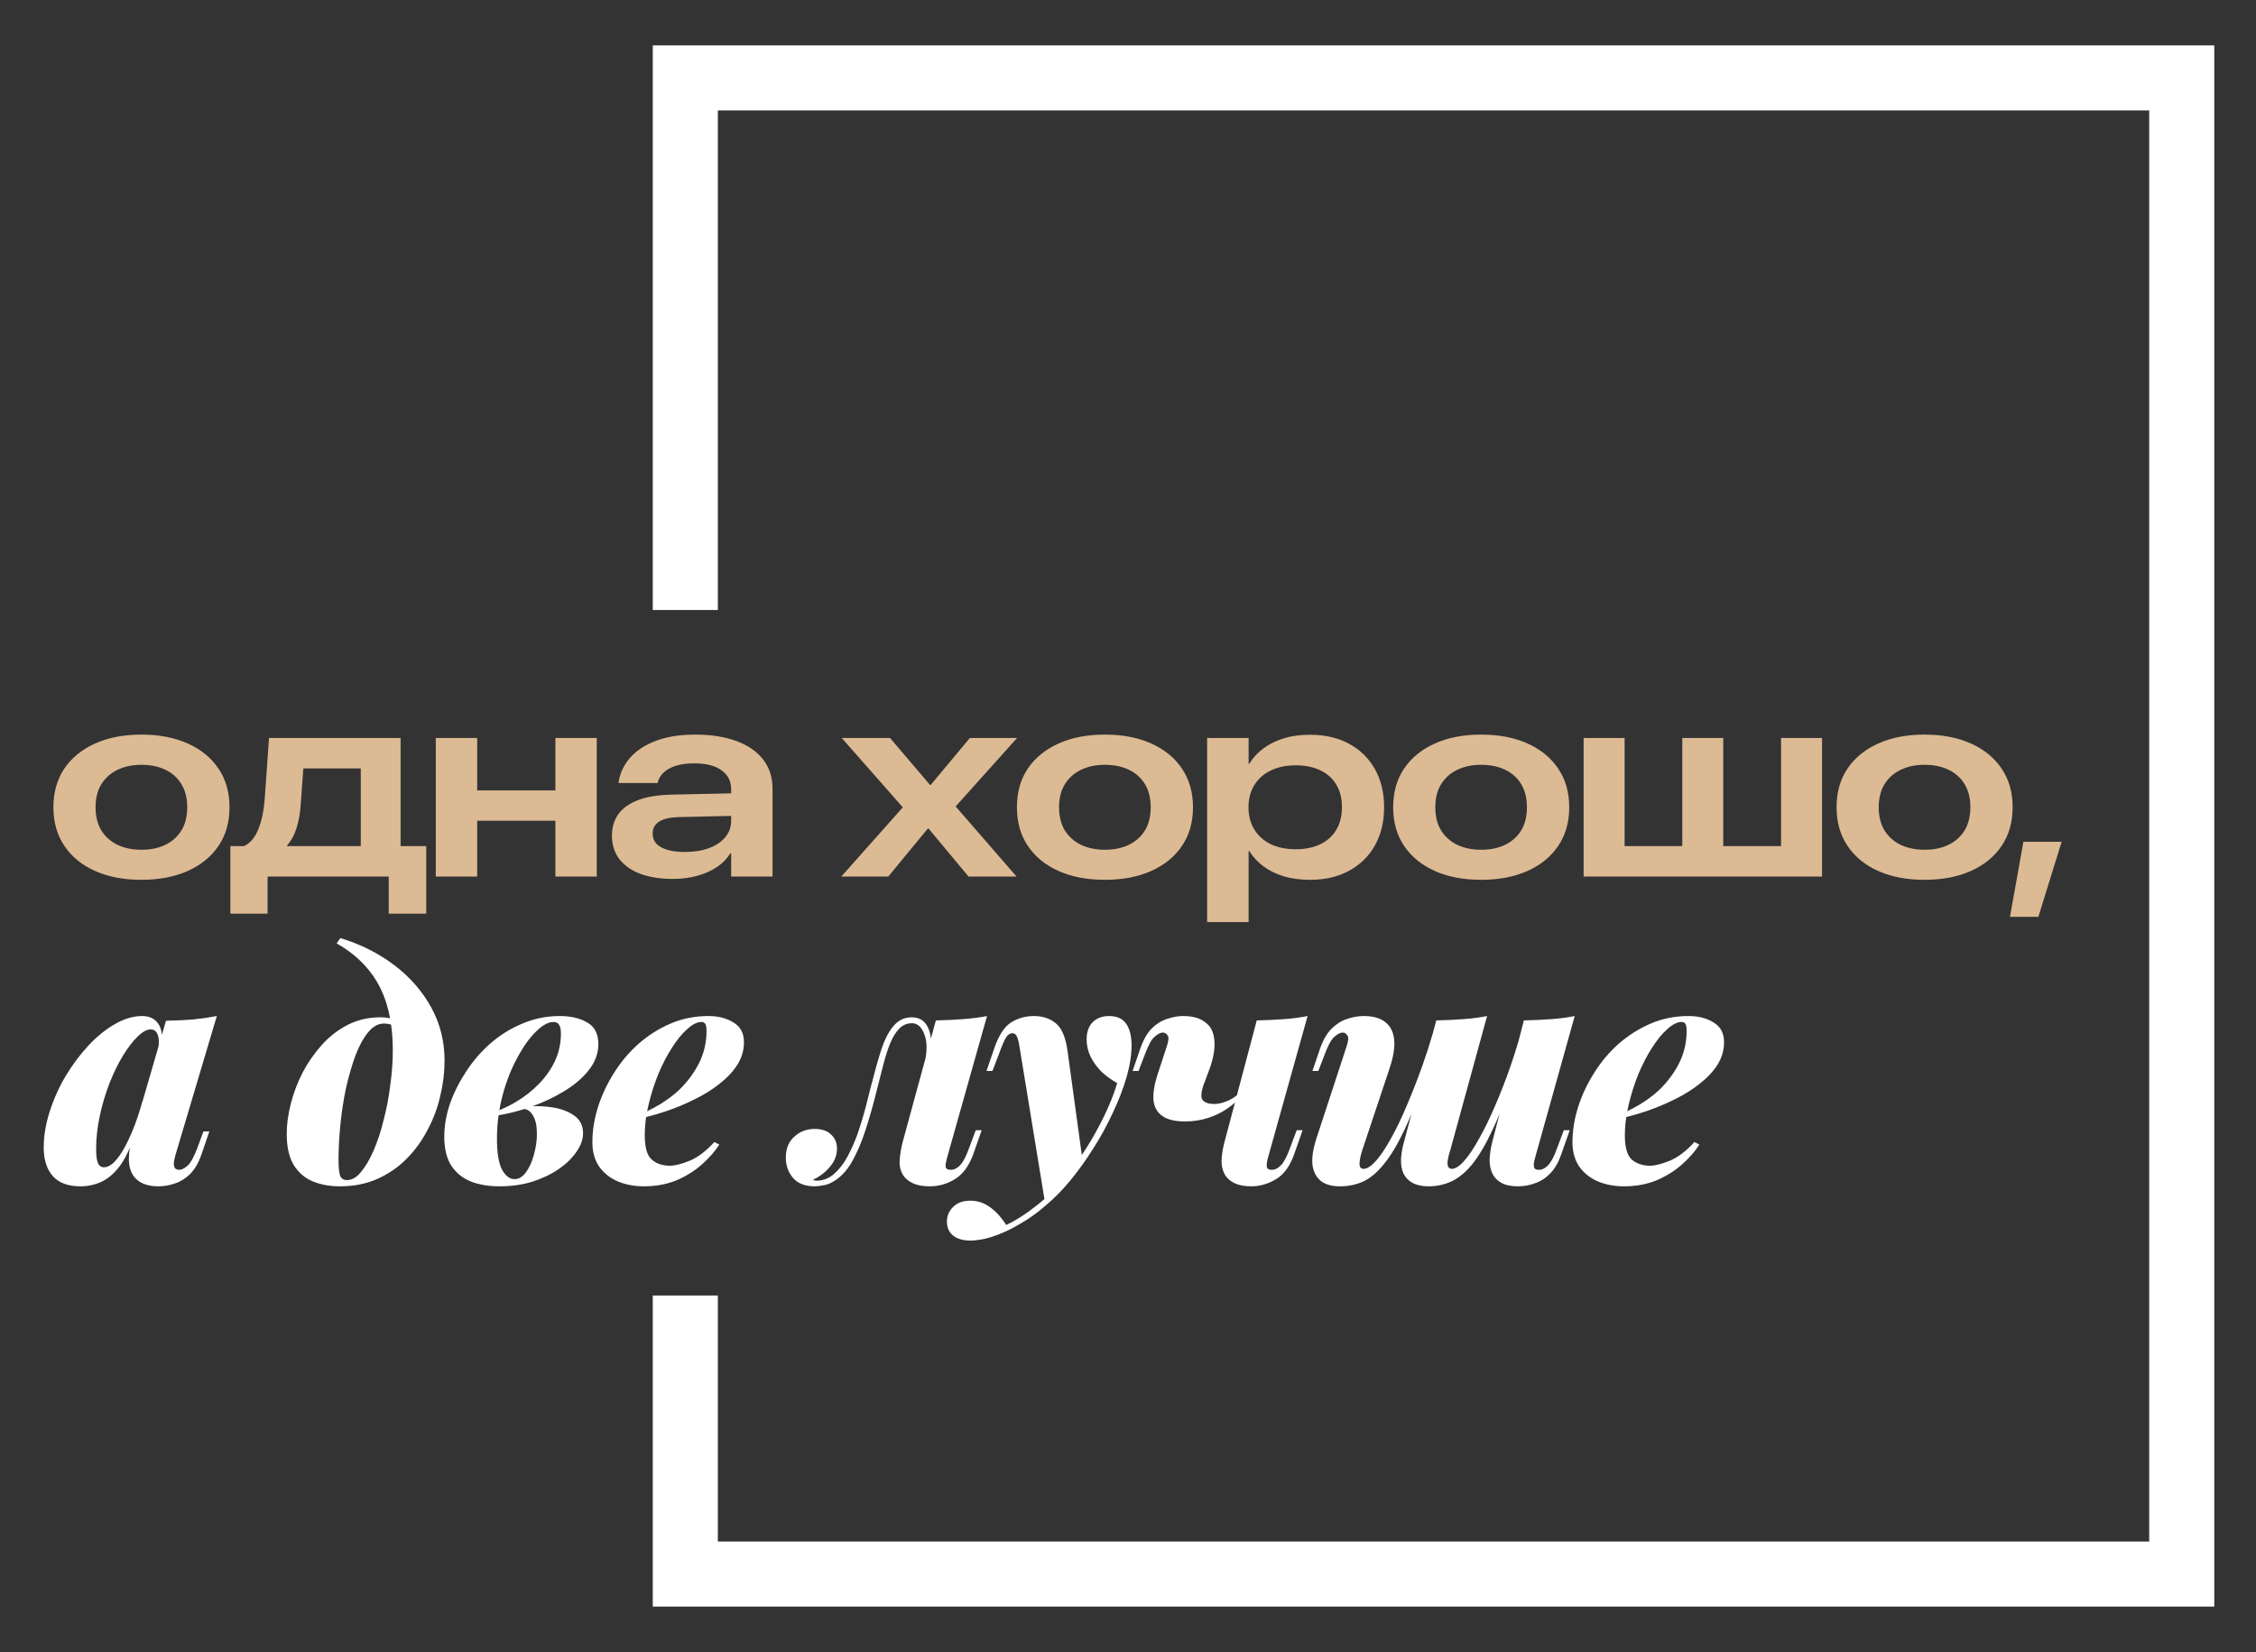
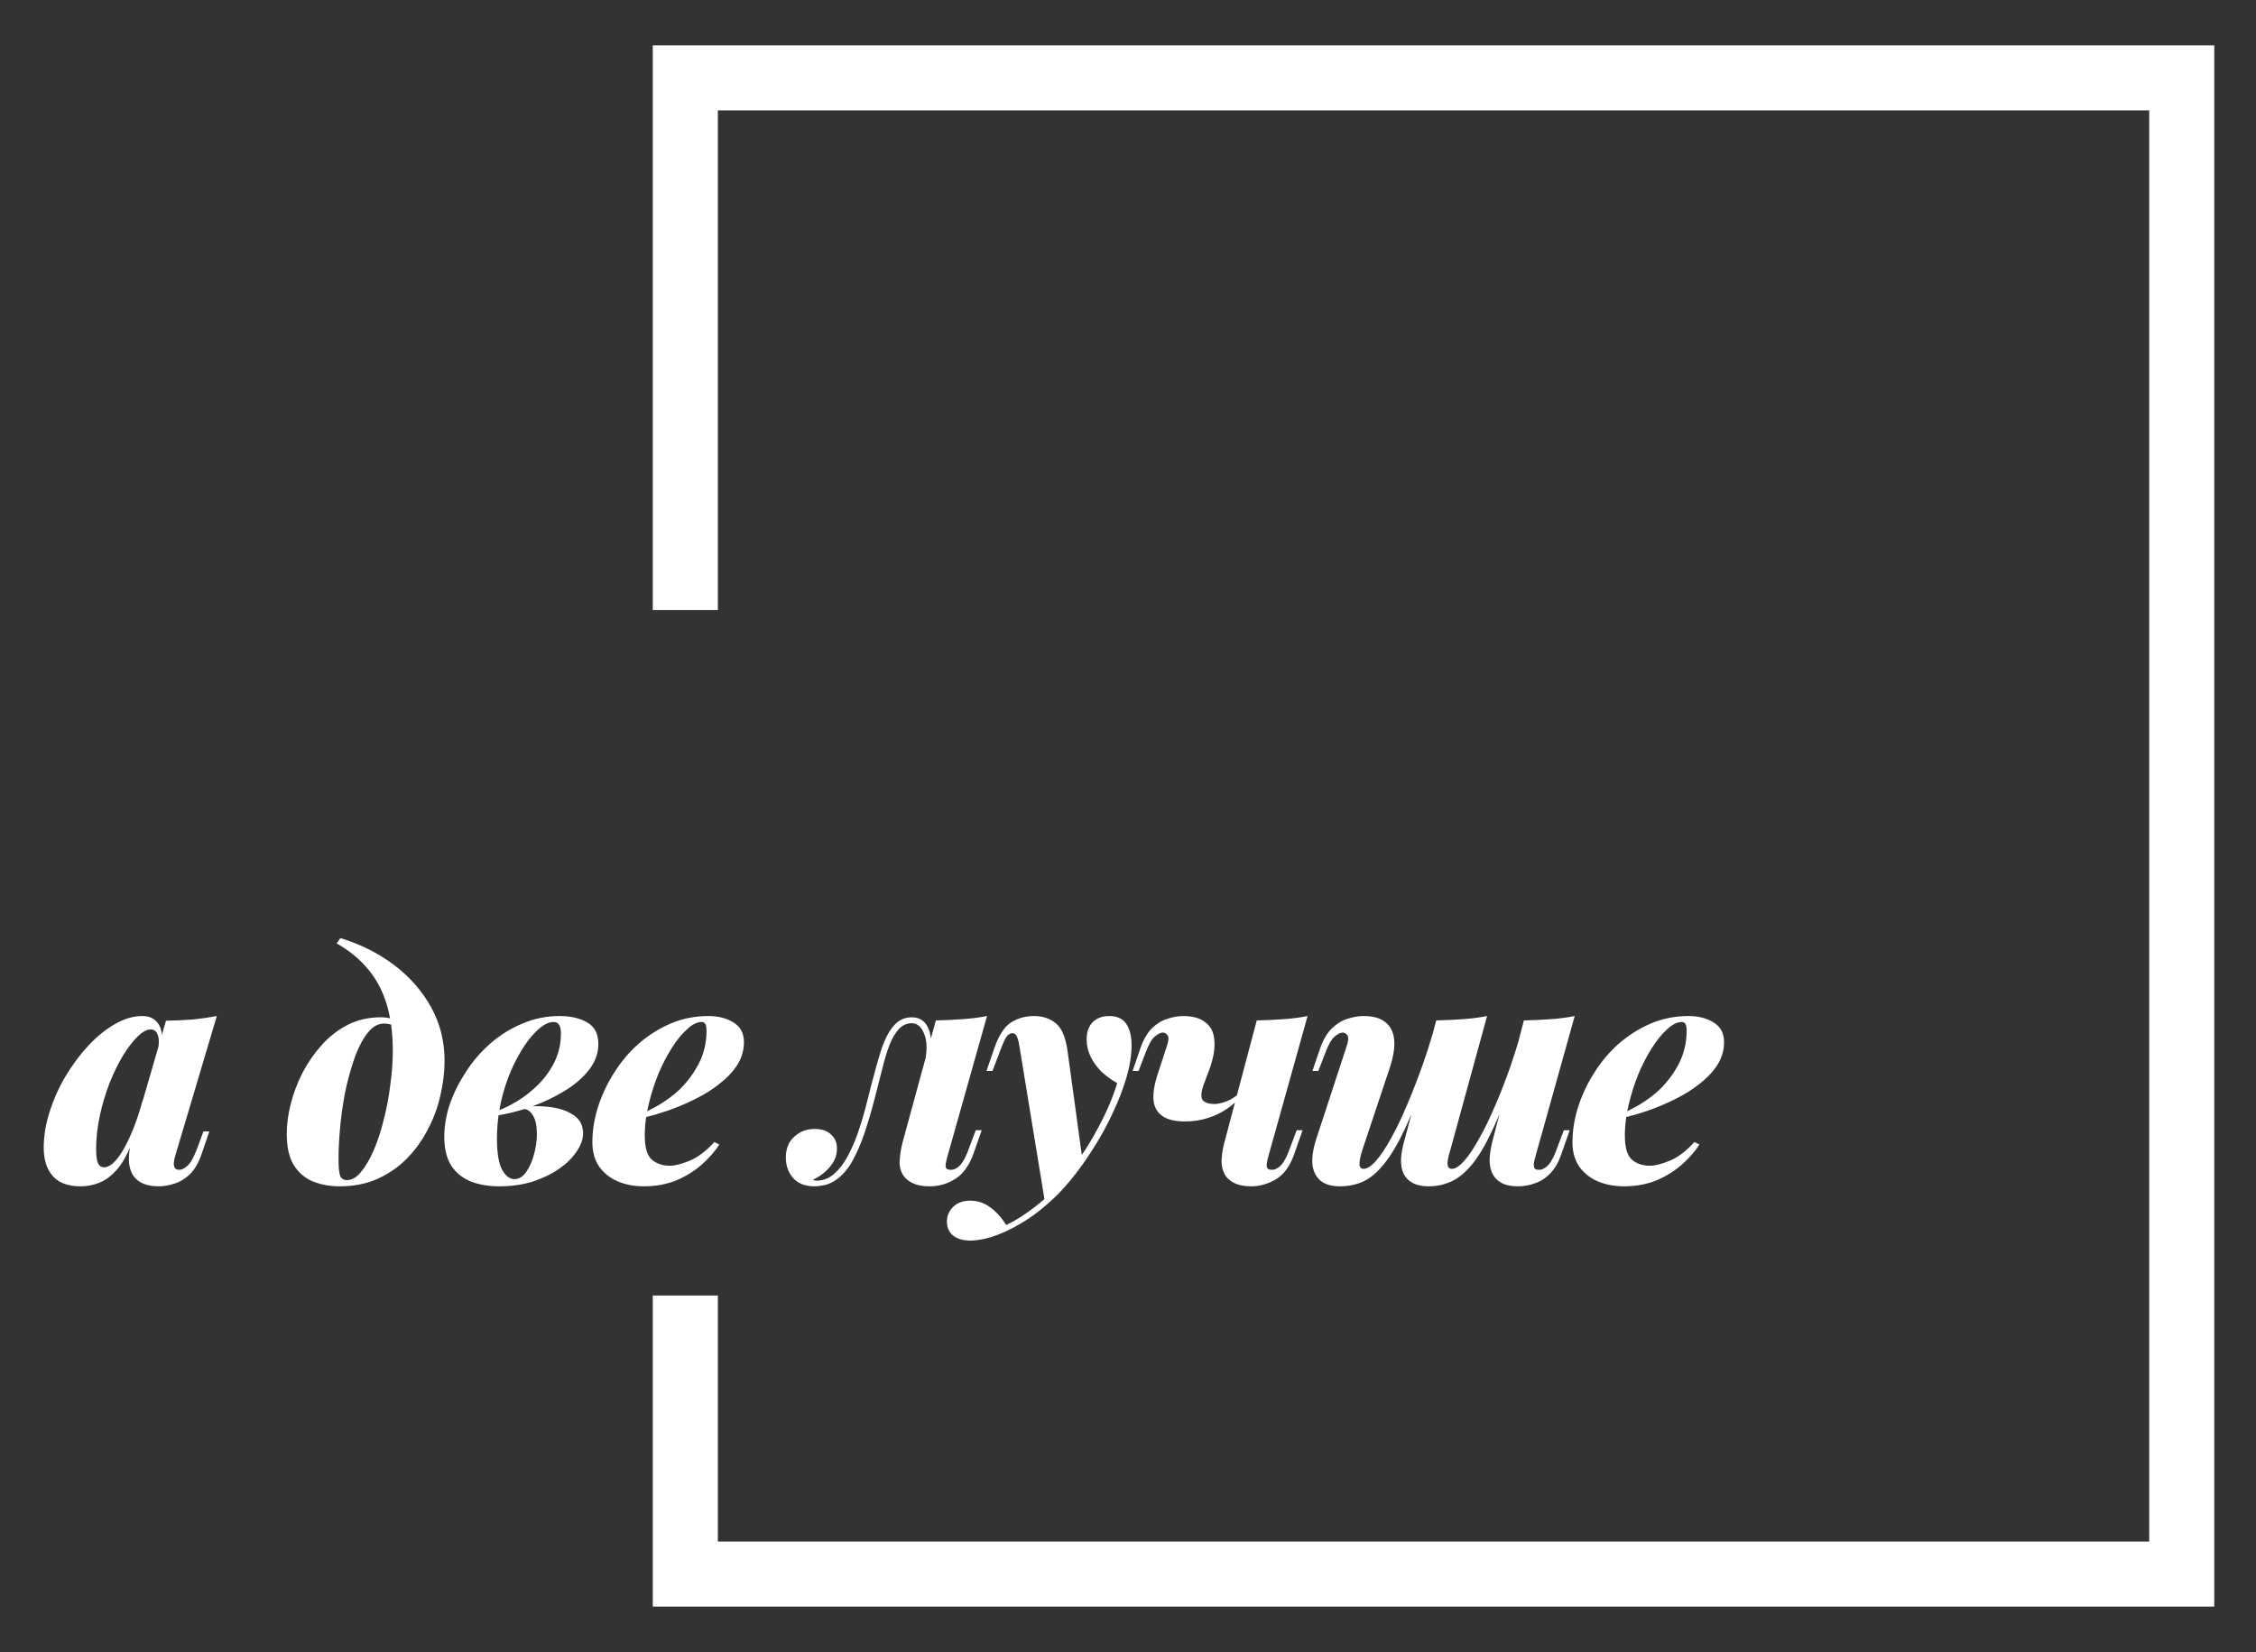
<svg xmlns="http://www.w3.org/2000/svg" width="71" height="52" viewBox="0 0 71 52" fill="none">
  <rect x="0" y="0" width="71" height="52" fill="#333333" stroke="none" />
-   <path fill-rule="evenodd" clip-rule="evenodd" d="M22.592 3.476H67.639V48.524H22.592V40.779H20.544V48.524V50.571H22.592H67.639H69.687V48.524V3.476V1.429H67.639H22.592H20.544V3.476V19.201H22.592V3.476Z" fill="white" />
+   <path fill-rule="evenodd" clip-rule="evenodd" d="M22.592 3.476H67.639V48.524H22.592V40.779H20.544V48.524V50.571H22.592H67.639H69.687V48.524V3.476V1.429H67.639H22.592H20.544V3.476V19.201H22.592V3.476" fill="white" />
  <path fill-rule="evenodd" clip-rule="evenodd" d="M12.362 33.072C12.362 32.78 12.344 32.506 12.308 32.25C12.233 32.229 12.159 32.218 12.087 32.218C11.904 32.218 11.737 32.309 11.586 32.493C11.436 32.676 11.302 32.921 11.184 33.229C11.073 33.536 10.975 33.877 10.889 34.25C10.811 34.623 10.752 35.006 10.713 35.398C10.674 35.791 10.654 36.157 10.654 36.498C10.654 36.766 10.674 36.943 10.713 37.028C10.752 37.106 10.821 37.146 10.919 37.146C11.076 37.146 11.223 37.061 11.361 36.89C11.505 36.72 11.639 36.491 11.763 36.203C11.887 35.915 11.992 35.595 12.077 35.241C12.169 34.888 12.238 34.525 12.283 34.152C12.336 33.772 12.362 33.412 12.362 33.072ZM11.969 32.022C12.088 32.022 12.19 32.032 12.276 32.054C12.247 31.895 12.21 31.744 12.166 31.599C12.035 31.174 11.838 30.808 11.577 30.5C11.315 30.186 10.988 29.918 10.595 29.695L10.713 29.528C11.354 29.724 11.92 30.009 12.411 30.382C12.902 30.755 13.288 31.197 13.569 31.707C13.851 32.218 13.991 32.777 13.991 33.386C13.991 33.752 13.946 34.126 13.854 34.505C13.769 34.878 13.635 35.235 13.451 35.575C13.275 35.915 13.052 36.22 12.784 36.488C12.522 36.75 12.215 36.959 11.861 37.116C11.514 37.267 11.125 37.342 10.693 37.342C10.379 37.342 10.094 37.29 9.839 37.185C9.59 37.08 9.391 36.907 9.24 36.665C9.096 36.422 9.024 36.099 9.024 35.693C9.024 35.392 9.067 35.074 9.152 34.741C9.237 34.407 9.361 34.08 9.525 33.759C9.695 33.438 9.898 33.147 10.134 32.885C10.369 32.624 10.641 32.414 10.948 32.257C11.262 32.1 11.603 32.022 11.969 32.022ZM16.553 36.9C16.449 37.044 16.328 37.116 16.19 37.116C16.04 37.116 15.909 37.015 15.797 36.812C15.693 36.609 15.64 36.285 15.64 35.84C15.64 35.591 15.657 35.346 15.69 35.106C15.963 35.059 16.235 34.993 16.505 34.909C16.614 34.922 16.705 34.994 16.779 35.123C16.858 35.254 16.897 35.444 16.897 35.693C16.897 35.915 16.864 36.138 16.799 36.36C16.74 36.576 16.658 36.756 16.553 36.9ZM16.764 34.821C17.112 34.693 17.431 34.542 17.721 34.368C18.055 34.171 18.324 33.946 18.526 33.69C18.729 33.435 18.831 33.16 18.831 32.866C18.831 32.545 18.716 32.319 18.487 32.188C18.258 32.051 17.967 31.982 17.614 31.982C17.201 31.982 16.812 32.061 16.445 32.218C16.079 32.368 15.745 32.575 15.444 32.836C15.143 33.098 14.885 33.396 14.669 33.73C14.453 34.057 14.283 34.397 14.158 34.751C14.04 35.104 13.982 35.447 13.982 35.781C13.982 36.148 14.053 36.449 14.197 36.684C14.348 36.913 14.551 37.08 14.806 37.185C15.068 37.29 15.372 37.342 15.719 37.342C16.092 37.342 16.439 37.293 16.759 37.195C17.08 37.09 17.358 36.956 17.594 36.792C17.829 36.629 18.013 36.449 18.144 36.252C18.281 36.056 18.35 35.863 18.35 35.673C18.35 35.425 18.252 35.235 18.055 35.104C17.866 34.973 17.623 34.888 17.329 34.849C17.143 34.824 16.955 34.815 16.764 34.821ZM15.715 34.945C15.742 34.786 15.776 34.63 15.817 34.476C15.935 34.037 16.089 33.645 16.279 33.298C16.468 32.944 16.665 32.669 16.867 32.473C17.07 32.27 17.254 32.169 17.417 32.169C17.502 32.169 17.561 32.198 17.594 32.257C17.633 32.309 17.653 32.401 17.653 32.532C17.653 32.84 17.591 33.127 17.466 33.396C17.342 33.658 17.175 33.897 16.966 34.112C16.756 34.328 16.521 34.515 16.259 34.672C16.079 34.78 15.898 34.871 15.715 34.945ZM20.292 35.742C20.292 35.551 20.306 35.358 20.335 35.162C20.543 35.111 20.755 35.049 20.969 34.976C21.277 34.872 21.575 34.747 21.862 34.603C22.157 34.459 22.419 34.296 22.648 34.112C22.883 33.929 23.07 33.73 23.207 33.514C23.345 33.291 23.413 33.056 23.413 32.807C23.413 32.525 23.305 32.319 23.089 32.188C22.873 32.051 22.608 31.982 22.294 31.982C21.869 31.982 21.473 32.061 21.107 32.218C20.74 32.375 20.403 32.588 20.096 32.856C19.794 33.124 19.536 33.432 19.32 33.779C19.104 34.119 18.937 34.476 18.819 34.849C18.702 35.222 18.643 35.591 18.643 35.958C18.643 36.259 18.715 36.514 18.859 36.724C19.003 36.926 19.196 37.08 19.438 37.185C19.686 37.29 19.961 37.342 20.262 37.342C20.635 37.342 20.976 37.28 21.283 37.156C21.591 37.025 21.859 36.858 22.088 36.655C22.317 36.452 22.5 36.243 22.638 36.027L22.481 35.948C22.226 36.23 21.967 36.426 21.705 36.537C21.444 36.642 21.237 36.694 21.087 36.694C20.851 36.694 20.658 36.629 20.508 36.498C20.364 36.367 20.292 36.115 20.292 35.742ZM20.773 34.76C20.641 34.838 20.505 34.911 20.366 34.979C20.379 34.913 20.394 34.847 20.41 34.78C20.488 34.446 20.59 34.126 20.714 33.818C20.845 33.504 20.989 33.226 21.146 32.983C21.303 32.735 21.463 32.538 21.627 32.395C21.79 32.244 21.941 32.169 22.078 32.169C22.131 32.169 22.17 32.188 22.196 32.228C22.222 32.267 22.235 32.342 22.235 32.453C22.235 32.82 22.154 33.163 21.99 33.484C21.826 33.798 21.617 34.076 21.362 34.319C21.192 34.476 20.995 34.623 20.773 34.76ZM29.767 36.616C29.78 36.544 29.8 36.462 29.826 36.37L31.063 31.982C30.827 32.028 30.575 32.061 30.307 32.08C30.045 32.1 29.761 32.113 29.453 32.12L29.296 32.694C29.287 32.585 29.264 32.486 29.227 32.395C29.129 32.146 28.952 32.022 28.697 32.022C28.468 32.022 28.278 32.11 28.128 32.287C27.977 32.457 27.846 32.709 27.735 33.042C27.63 33.37 27.519 33.766 27.401 34.23C27.355 34.42 27.3 34.639 27.235 34.888C27.169 35.137 27.09 35.395 26.999 35.663C26.907 35.925 26.799 36.171 26.675 36.4C26.557 36.622 26.416 36.805 26.253 36.949C26.096 37.087 25.916 37.159 25.713 37.165C25.687 37.165 25.661 37.162 25.634 37.156C25.608 37.149 25.592 37.142 25.585 37.136C25.795 37.038 25.971 36.904 26.115 36.733C26.266 36.557 26.341 36.364 26.341 36.154C26.341 35.971 26.279 35.824 26.155 35.712C26.037 35.595 25.863 35.536 25.634 35.536C25.386 35.536 25.173 35.618 24.996 35.781C24.82 35.938 24.731 36.157 24.731 36.439C24.731 36.688 24.807 36.9 24.957 37.077C25.108 37.254 25.337 37.342 25.644 37.342C25.716 37.342 25.801 37.332 25.899 37.312C25.998 37.3 26.099 37.264 26.204 37.205C26.439 37.074 26.639 36.867 26.803 36.586C26.966 36.298 27.107 35.974 27.225 35.614C27.343 35.254 27.447 34.895 27.539 34.535C27.624 34.201 27.702 33.893 27.774 33.612C27.846 33.324 27.922 33.078 28 32.876C28.085 32.666 28.183 32.502 28.295 32.385C28.406 32.267 28.54 32.208 28.697 32.208C28.867 32.208 28.995 32.316 29.08 32.532C29.166 32.728 29.183 32.983 29.131 33.299L28.403 35.968C28.357 36.151 28.327 36.334 28.314 36.517C28.301 36.694 28.337 36.851 28.422 36.989C28.488 37.093 28.589 37.178 28.727 37.244C28.864 37.309 29.041 37.342 29.257 37.342C29.545 37.342 29.81 37.267 30.052 37.116C30.3 36.966 30.494 36.704 30.631 36.331L30.896 35.575H30.709L30.503 36.125C30.412 36.386 30.317 36.57 30.219 36.675C30.127 36.773 30.029 36.822 29.924 36.822C29.852 36.822 29.803 36.805 29.777 36.773C29.757 36.733 29.754 36.681 29.767 36.616ZM32.088 32.964L32.87 37.742C32.785 37.817 32.702 37.887 32.618 37.951C32.291 38.212 31.973 38.415 31.666 38.559C31.509 38.31 31.335 38.121 31.145 37.99C30.962 37.859 30.759 37.794 30.537 37.794C30.314 37.794 30.138 37.856 30.007 37.98C29.869 38.111 29.801 38.268 29.801 38.451C29.801 38.641 29.866 38.788 29.997 38.893C30.128 38.998 30.311 39.05 30.547 39.05C30.632 39.05 30.73 39.04 30.841 39.021C30.946 39.008 31.06 38.981 31.185 38.942C31.479 38.85 31.77 38.72 32.058 38.549C32.353 38.386 32.634 38.186 32.903 37.951C33.178 37.722 33.436 37.46 33.678 37.165C33.933 36.858 34.175 36.521 34.404 36.154C34.64 35.788 34.846 35.411 35.023 35.025C35.206 34.639 35.35 34.266 35.455 33.906C35.56 33.54 35.612 33.206 35.612 32.905C35.612 32.617 35.556 32.391 35.445 32.228C35.334 32.064 35.154 31.982 34.905 31.982C34.689 31.982 34.516 32.048 34.385 32.179C34.261 32.309 34.198 32.489 34.198 32.718C34.198 32.908 34.241 33.092 34.326 33.268C34.411 33.438 34.526 33.595 34.67 33.739C34.82 33.877 34.984 33.995 35.16 34.093C35.029 34.531 34.83 34.999 34.562 35.496C34.406 35.792 34.234 36.079 34.046 36.356L33.6 33.101C33.541 32.663 33.42 32.368 33.236 32.218C33.053 32.061 32.821 31.982 32.539 31.982C32.271 31.982 32.029 32.051 31.813 32.188C31.604 32.326 31.43 32.594 31.293 32.993L31.047 33.71H31.234L31.43 33.2C31.535 32.912 31.613 32.728 31.666 32.65C31.725 32.565 31.79 32.522 31.862 32.522C31.921 32.522 31.967 32.555 32 32.62C32.032 32.679 32.062 32.794 32.088 32.964ZM38.866 34.707C38.791 34.774 38.709 34.837 38.62 34.898C38.443 35.022 38.24 35.12 38.011 35.192C37.788 35.264 37.55 35.3 37.294 35.3C36.987 35.3 36.751 35.245 36.588 35.133C36.424 35.022 36.329 34.858 36.303 34.642C36.283 34.42 36.326 34.145 36.431 33.818L36.715 32.954C36.781 32.764 36.791 32.643 36.745 32.591C36.706 32.532 36.656 32.502 36.597 32.502C36.526 32.502 36.44 32.545 36.342 32.63C36.244 32.709 36.139 32.898 36.028 33.2L35.832 33.71H35.645L35.891 32.993C35.989 32.718 36.11 32.509 36.254 32.365C36.404 32.221 36.565 32.123 36.735 32.071C36.912 32.012 37.078 31.982 37.236 31.982C37.537 31.982 37.769 32.048 37.932 32.179C38.103 32.303 38.197 32.489 38.217 32.738C38.243 32.98 38.197 33.272 38.08 33.612L37.874 34.161C37.795 34.397 37.788 34.554 37.854 34.633C37.926 34.711 38.047 34.751 38.217 34.751C38.335 34.751 38.466 34.721 38.61 34.662C38.719 34.62 38.825 34.558 38.927 34.477L39.552 32.12C39.86 32.113 40.145 32.1 40.406 32.08C40.675 32.061 40.923 32.028 41.152 31.982L39.925 36.37C39.879 36.527 39.86 36.642 39.866 36.714C39.873 36.786 39.925 36.822 40.023 36.822C40.128 36.822 40.226 36.773 40.318 36.675C40.416 36.57 40.511 36.386 40.603 36.125L40.809 35.575H40.995L40.73 36.331C40.599 36.704 40.41 36.966 40.161 37.116C39.912 37.267 39.65 37.342 39.376 37.342C39.166 37.342 38.993 37.309 38.855 37.244C38.718 37.178 38.616 37.09 38.551 36.979C38.479 36.854 38.443 36.707 38.443 36.537C38.45 36.36 38.479 36.171 38.531 35.968L38.866 34.707ZM44.209 35.546C44.278 35.398 44.348 35.238 44.42 35.065L44.209 35.86C44.144 36.082 44.105 36.285 44.092 36.468C44.085 36.652 44.111 36.809 44.17 36.94C44.236 37.07 44.331 37.169 44.455 37.234C44.586 37.306 44.753 37.342 44.956 37.342C45.211 37.342 45.446 37.293 45.662 37.195C45.885 37.097 46.101 36.923 46.31 36.675C46.52 36.426 46.732 36.072 46.948 35.614C47.029 35.447 47.111 35.262 47.194 35.06L46.958 35.968C46.912 36.157 46.886 36.337 46.88 36.508C46.88 36.671 46.909 36.815 46.968 36.94C47.027 37.064 47.122 37.162 47.252 37.234C47.383 37.306 47.557 37.342 47.773 37.342C47.963 37.342 48.143 37.309 48.313 37.244C48.489 37.185 48.65 37.08 48.794 36.93C48.938 36.779 49.052 36.58 49.137 36.331L49.402 35.575H49.216L49.01 36.125C48.918 36.386 48.823 36.57 48.725 36.675C48.633 36.773 48.535 36.822 48.431 36.822C48.358 36.822 48.313 36.805 48.293 36.773C48.273 36.733 48.267 36.681 48.273 36.616C48.286 36.544 48.306 36.462 48.332 36.37L49.559 31.982C49.33 32.028 49.082 32.061 48.813 32.08C48.552 32.1 48.267 32.113 47.959 32.12L47.788 32.78C47.71 33.042 47.626 33.303 47.537 33.563C47.387 33.995 47.226 34.407 47.056 34.8C46.893 35.186 46.726 35.529 46.556 35.83C46.392 36.131 46.235 36.367 46.084 36.537C45.934 36.707 45.803 36.792 45.692 36.792C45.639 36.792 45.6 36.769 45.574 36.724C45.554 36.671 45.551 36.602 45.564 36.517C45.577 36.426 45.603 36.321 45.643 36.203L46.801 31.982C46.572 32.028 46.323 32.061 46.055 32.08C45.787 32.1 45.502 32.113 45.201 32.12L45.092 32.529C44.994 32.868 44.886 33.202 44.769 33.533C44.612 33.972 44.448 34.391 44.278 34.79C44.115 35.182 43.948 35.529 43.778 35.83C43.614 36.131 43.457 36.367 43.306 36.537C43.156 36.707 43.025 36.792 42.914 36.792C42.829 36.792 42.786 36.74 42.786 36.635C42.786 36.531 42.816 36.386 42.874 36.203L43.738 33.612C43.856 33.252 43.902 32.954 43.876 32.718C43.85 32.476 43.755 32.293 43.591 32.169C43.434 32.044 43.208 31.982 42.914 31.982C42.75 31.982 42.58 32.012 42.403 32.071C42.233 32.123 42.073 32.221 41.922 32.365C41.772 32.509 41.647 32.718 41.549 32.993L41.304 33.71H41.49L41.687 33.2C41.798 32.898 41.903 32.709 42.001 32.63C42.099 32.545 42.184 32.502 42.256 32.502C42.315 32.502 42.364 32.532 42.403 32.591C42.449 32.643 42.439 32.764 42.374 32.954L41.422 35.86C41.324 36.167 41.284 36.432 41.304 36.655C41.33 36.871 41.415 37.041 41.559 37.165C41.703 37.283 41.906 37.342 42.168 37.342C42.429 37.342 42.672 37.293 42.894 37.195C43.123 37.09 43.342 36.907 43.552 36.645C43.768 36.383 43.987 36.017 44.209 35.546ZM51.137 35.742C51.137 35.551 51.152 35.358 51.181 35.162C51.389 35.111 51.6 35.049 51.815 34.976C52.122 34.872 52.42 34.747 52.708 34.603C53.002 34.459 53.264 34.296 53.493 34.112C53.729 33.929 53.915 33.73 54.053 33.514C54.19 33.291 54.259 33.056 54.259 32.807C54.259 32.525 54.151 32.319 53.935 32.188C53.719 32.051 53.454 31.982 53.14 31.982C52.715 31.982 52.319 32.061 51.952 32.218C51.586 32.375 51.249 32.588 50.941 32.856C50.64 33.124 50.381 33.432 50.166 33.779C49.95 34.119 49.783 34.476 49.665 34.849C49.547 35.222 49.488 35.591 49.488 35.958C49.488 36.259 49.56 36.514 49.704 36.724C49.848 36.926 50.041 37.08 50.283 37.185C50.532 37.29 50.807 37.342 51.108 37.342C51.481 37.342 51.821 37.28 52.129 37.156C52.436 37.025 52.705 36.858 52.934 36.655C53.163 36.452 53.346 36.243 53.483 36.027L53.326 35.948C53.071 36.23 52.813 36.426 52.551 36.537C52.289 36.642 52.083 36.694 51.932 36.694C51.697 36.694 51.504 36.629 51.353 36.498C51.209 36.367 51.137 36.115 51.137 35.742ZM51.618 34.76C51.486 34.838 51.351 34.911 51.212 34.979C51.225 34.913 51.239 34.847 51.255 34.78C51.334 34.446 51.435 34.126 51.559 33.818C51.69 33.504 51.834 33.226 51.991 32.983C52.148 32.735 52.309 32.538 52.472 32.395C52.636 32.244 52.786 32.169 52.924 32.169C52.976 32.169 53.016 32.188 53.042 32.228C53.068 32.267 53.081 32.342 53.081 32.453C53.081 32.82 52.999 33.163 52.836 33.484C52.672 33.798 52.462 34.076 52.207 34.319C52.037 34.476 51.841 34.623 51.618 34.76ZM3.545 36.625C3.447 36.704 3.359 36.743 3.28 36.743C3.188 36.743 3.123 36.701 3.084 36.616C3.045 36.524 3.025 36.377 3.025 36.174C3.025 35.827 3.064 35.474 3.143 35.114C3.221 34.754 3.323 34.413 3.447 34.093C3.578 33.766 3.719 33.478 3.869 33.229C4.026 32.974 4.18 32.774 4.33 32.63C4.481 32.48 4.618 32.404 4.743 32.404C4.847 32.404 4.919 32.457 4.959 32.561C4.999 32.647 5.009 32.773 4.989 32.938L4.477 34.701L4.497 34.613C4.393 34.993 4.285 35.317 4.173 35.585C4.062 35.853 3.954 36.072 3.849 36.243C3.745 36.413 3.643 36.54 3.545 36.625ZM3.791 36.675C3.898 36.523 3.997 36.341 4.087 36.127C4.066 36.254 4.056 36.371 4.056 36.478C4.056 36.694 4.105 36.874 4.203 37.018C4.36 37.234 4.622 37.342 4.988 37.342C5.158 37.342 5.328 37.312 5.499 37.254C5.669 37.201 5.829 37.103 5.98 36.959C6.13 36.809 6.251 36.599 6.343 36.331L6.588 35.614H6.402L6.215 36.125C6.104 36.419 5.999 36.609 5.901 36.694C5.803 36.779 5.718 36.822 5.646 36.822C5.587 36.822 5.541 36.805 5.508 36.773C5.482 36.733 5.469 36.681 5.469 36.616C5.476 36.544 5.492 36.462 5.518 36.37L6.824 31.982C6.582 32.028 6.333 32.064 6.078 32.09C5.829 32.11 5.544 32.123 5.224 32.13L5.095 32.574C5.08 32.418 5.038 32.296 4.969 32.208C4.857 32.057 4.694 31.982 4.478 31.982C4.196 31.982 3.908 32.067 3.614 32.237C3.326 32.401 3.048 32.627 2.779 32.915C2.518 33.196 2.279 33.517 2.063 33.877C1.853 34.23 1.687 34.603 1.562 34.996C1.438 35.382 1.376 35.758 1.376 36.125C1.376 36.504 1.471 36.802 1.66 37.018C1.85 37.234 2.141 37.342 2.534 37.342C2.77 37.342 2.992 37.293 3.202 37.195C3.418 37.09 3.614 36.917 3.791 36.675Z" fill="white" />
-   <path fill-rule="evenodd" clip-rule="evenodd" d="M2.992 27.416C3.407 27.601 3.893 27.694 4.45 27.694C5.007 27.694 5.493 27.601 5.908 27.416C6.323 27.23 6.645 26.968 6.875 26.629C7.107 26.288 7.223 25.883 7.223 25.413V25.405C7.223 24.938 7.107 24.534 6.875 24.192C6.645 23.851 6.323 23.588 5.908 23.402C5.493 23.216 5.007 23.123 4.45 23.123C3.896 23.123 3.411 23.216 2.996 23.402C2.581 23.588 2.257 23.851 2.025 24.192C1.796 24.534 1.681 24.938 1.681 25.405V25.413C1.681 25.88 1.796 26.284 2.025 26.625C2.255 26.967 2.577 27.23 2.992 27.416ZM5.204 26.593C4.988 26.696 4.738 26.748 4.454 26.748C4.167 26.748 3.915 26.696 3.696 26.593C3.481 26.486 3.311 26.334 3.188 26.138C3.068 25.939 3.008 25.697 3.008 25.413V25.405C3.008 25.123 3.068 24.884 3.188 24.688C3.311 24.489 3.481 24.337 3.696 24.233C3.915 24.127 4.166 24.074 4.45 24.074C4.737 24.074 4.988 24.125 5.204 24.229C5.422 24.333 5.591 24.485 5.711 24.684C5.832 24.883 5.892 25.123 5.892 25.405V25.413C5.892 25.697 5.832 25.939 5.711 26.138C5.591 26.334 5.422 26.486 5.204 26.593ZM21.18 27.666C20.792 27.666 20.453 27.614 20.164 27.51C19.877 27.403 19.655 27.249 19.496 27.047C19.338 26.842 19.259 26.595 19.259 26.306V26.298C19.259 26.044 19.324 25.823 19.455 25.634C19.587 25.446 19.793 25.297 20.074 25.188C20.355 25.078 20.721 25.02 21.172 25.012L23.011 24.972V24.852C23.011 24.59 22.91 24.388 22.707 24.246C22.508 24.101 22.223 24.029 21.851 24.029C21.524 24.029 21.263 24.082 21.069 24.188C20.878 24.292 20.756 24.433 20.705 24.61L20.696 24.647H19.464L19.472 24.598C19.521 24.311 19.645 24.057 19.845 23.836C20.044 23.615 20.313 23.442 20.651 23.316C20.993 23.188 21.399 23.123 21.872 23.123C22.383 23.123 22.819 23.192 23.183 23.328C23.549 23.465 23.828 23.66 24.022 23.914C24.216 24.168 24.313 24.471 24.313 24.823V27.592H23.011V26.859H22.986C22.885 27.025 22.746 27.169 22.568 27.289C22.391 27.409 22.183 27.502 21.946 27.567C21.711 27.633 21.456 27.666 21.18 27.666ZM23.011 25.831V25.682L21.372 25.72C21.083 25.728 20.871 25.777 20.737 25.867C20.606 25.955 20.541 26.076 20.541 26.232V26.236C20.541 26.433 20.632 26.579 20.815 26.674C21.001 26.77 21.244 26.818 21.544 26.818C21.842 26.818 22.1 26.777 22.318 26.695C22.537 26.613 22.706 26.498 22.826 26.351C22.949 26.203 23.011 26.03 23.011 25.831ZM34.772 27.694C34.215 27.694 33.729 27.601 33.314 27.416C32.899 27.23 32.577 26.967 32.347 26.625C32.118 26.284 32.004 25.88 32.004 25.413V25.405C32.004 24.938 32.118 24.534 32.347 24.192C32.58 23.851 32.903 23.588 33.318 23.402C33.733 23.216 34.218 23.123 34.772 23.123C35.329 23.123 35.815 23.216 36.23 23.402C36.645 23.588 36.968 23.851 37.197 24.192C37.429 24.534 37.545 24.938 37.545 25.405V25.413C37.545 25.883 37.429 26.288 37.197 26.629C36.968 26.968 36.645 27.23 36.23 27.416C35.815 27.601 35.329 27.694 34.772 27.694ZM34.776 26.748C35.06 26.748 35.31 26.696 35.526 26.593C35.744 26.486 35.914 26.334 36.034 26.138C36.154 25.939 36.214 25.697 36.214 25.413V25.405C36.214 25.123 36.154 24.883 36.034 24.684C35.914 24.485 35.744 24.333 35.526 24.229C35.31 24.125 35.059 24.074 34.772 24.074C34.488 24.074 34.237 24.127 34.019 24.233C33.803 24.337 33.634 24.489 33.511 24.688C33.391 24.885 33.331 25.123 33.331 25.405V25.413C33.331 25.697 33.391 25.939 33.511 26.138C33.634 26.334 33.803 26.486 34.019 26.593C34.237 26.696 34.49 26.748 34.776 26.748ZM46.614 27.694C46.056 27.694 45.571 27.601 45.156 27.416C44.74 27.23 44.418 26.967 44.189 26.625C43.959 26.284 43.845 25.88 43.845 25.413V25.405C43.845 24.938 43.959 24.534 44.189 24.192C44.421 23.851 44.745 23.588 45.16 23.402C45.575 23.216 46.059 23.123 46.614 23.123C47.171 23.123 47.657 23.216 48.072 23.402C48.487 23.588 48.809 23.851 49.038 24.192C49.27 24.534 49.386 24.938 49.386 25.405V25.413C49.386 25.883 49.27 26.288 49.038 26.629C48.809 26.968 48.487 27.23 48.072 27.416C47.657 27.601 47.171 27.694 46.614 27.694ZM46.618 26.748C46.902 26.748 47.151 26.696 47.367 26.593C47.586 26.486 47.755 26.334 47.875 26.138C47.995 25.939 48.055 25.697 48.055 25.413V25.405C48.055 25.123 47.995 24.883 47.875 24.684C47.755 24.485 47.586 24.333 47.367 24.229C47.151 24.125 46.9 24.074 46.614 24.074C46.33 24.074 46.078 24.127 45.86 24.233C45.644 24.337 45.475 24.489 45.352 24.688C45.232 24.885 45.172 25.123 45.172 25.405V25.413C45.172 25.697 45.232 25.939 45.352 26.138C45.475 26.334 45.644 26.486 45.86 26.593C46.078 26.696 46.331 26.748 46.618 26.748ZM60.568 27.694C60.011 27.694 59.525 27.601 59.11 27.416C58.695 27.23 58.373 26.967 58.144 26.625C57.914 26.284 57.8 25.88 57.8 25.413V25.405C57.8 24.938 57.914 24.534 58.144 24.192C58.376 23.851 58.699 23.588 59.114 23.402C59.529 23.216 60.014 23.123 60.568 23.123C61.125 23.123 61.611 23.216 62.026 23.402C62.441 23.588 62.764 23.851 62.993 24.192C63.225 24.534 63.341 24.938 63.341 25.405V25.413C63.341 25.883 63.225 26.288 62.993 26.629C62.764 26.968 62.441 27.23 62.026 27.416C61.611 27.601 61.125 27.694 60.568 27.694ZM60.572 26.748C60.856 26.748 61.106 26.696 61.322 26.593C61.54 26.486 61.71 26.334 61.83 26.138C61.95 25.939 62.01 25.697 62.01 25.413V25.405C62.01 25.123 61.95 24.883 61.83 24.684C61.71 24.485 61.54 24.333 61.322 24.229C61.106 24.125 60.855 24.074 60.568 24.074C60.284 24.074 60.033 24.127 59.815 24.233C59.599 24.337 59.43 24.489 59.307 24.688C59.187 24.885 59.127 25.123 59.127 25.405V25.413C59.127 25.697 59.187 25.939 59.307 26.138C59.43 26.334 59.599 26.486 59.815 26.593C60.033 26.696 60.286 26.748 60.572 26.748ZM63.257 28.861L63.679 26.498H64.883L64.15 28.861H63.257ZM49.839 23.23V27.592H57.343V23.23H56.053V26.633H54.234V23.23H52.944V26.633H51.129V23.23H49.839ZM37.99 23.23V29.025H39.296V26.789H39.317C39.429 26.969 39.575 27.128 39.755 27.264C39.938 27.401 40.152 27.507 40.398 27.584C40.647 27.657 40.924 27.694 41.229 27.694C41.702 27.694 42.113 27.599 42.462 27.407C42.812 27.216 43.082 26.95 43.273 26.609C43.464 26.265 43.56 25.866 43.56 25.413V25.409C43.56 24.953 43.464 24.554 43.273 24.213C43.082 23.872 42.812 23.605 42.462 23.414C42.113 23.223 41.7 23.128 41.225 23.128C40.919 23.128 40.644 23.166 40.398 23.242C40.152 23.319 39.938 23.425 39.755 23.562C39.575 23.698 39.429 23.858 39.317 24.041H39.296V23.23H37.99ZM41.557 26.572C41.339 26.678 41.078 26.732 40.775 26.732C40.474 26.732 40.214 26.678 39.992 26.572C39.771 26.463 39.599 26.31 39.477 26.113C39.354 25.914 39.292 25.68 39.292 25.413V25.409C39.292 25.141 39.354 24.909 39.477 24.712C39.599 24.513 39.771 24.36 39.992 24.254C40.216 24.145 40.477 24.09 40.775 24.09C41.078 24.09 41.339 24.143 41.557 24.25C41.776 24.354 41.942 24.504 42.057 24.7C42.174 24.897 42.233 25.132 42.233 25.405V25.413C42.233 25.686 42.174 25.921 42.057 26.117C41.942 26.314 41.776 26.465 41.557 26.572ZM28.413 25.413L26.476 27.592H27.955L29.2 26.081H29.224L30.482 27.592H31.993L30.076 25.384L32.009 23.23H30.523L29.29 24.708H29.269L28.012 23.23H26.492L28.413 25.413ZM17.479 25.835V27.592H18.781V23.23H17.479V24.881H15.018V23.23H13.715V27.592H15.018V25.835H17.479ZM8.421 28.759H7.25V26.633H7.68C7.874 26.543 8.024 26.366 8.13 26.101C8.239 25.836 8.308 25.497 8.335 25.085L8.466 23.23H12.607V26.633H13.414V28.759H12.234V27.592H8.421V28.759ZM11.354 26.633V24.188H9.547L9.469 25.265C9.45 25.577 9.405 25.842 9.334 26.06C9.266 26.279 9.168 26.461 9.039 26.609L9.035 26.633H11.354Z" fill="#DCBA94" />
</svg>